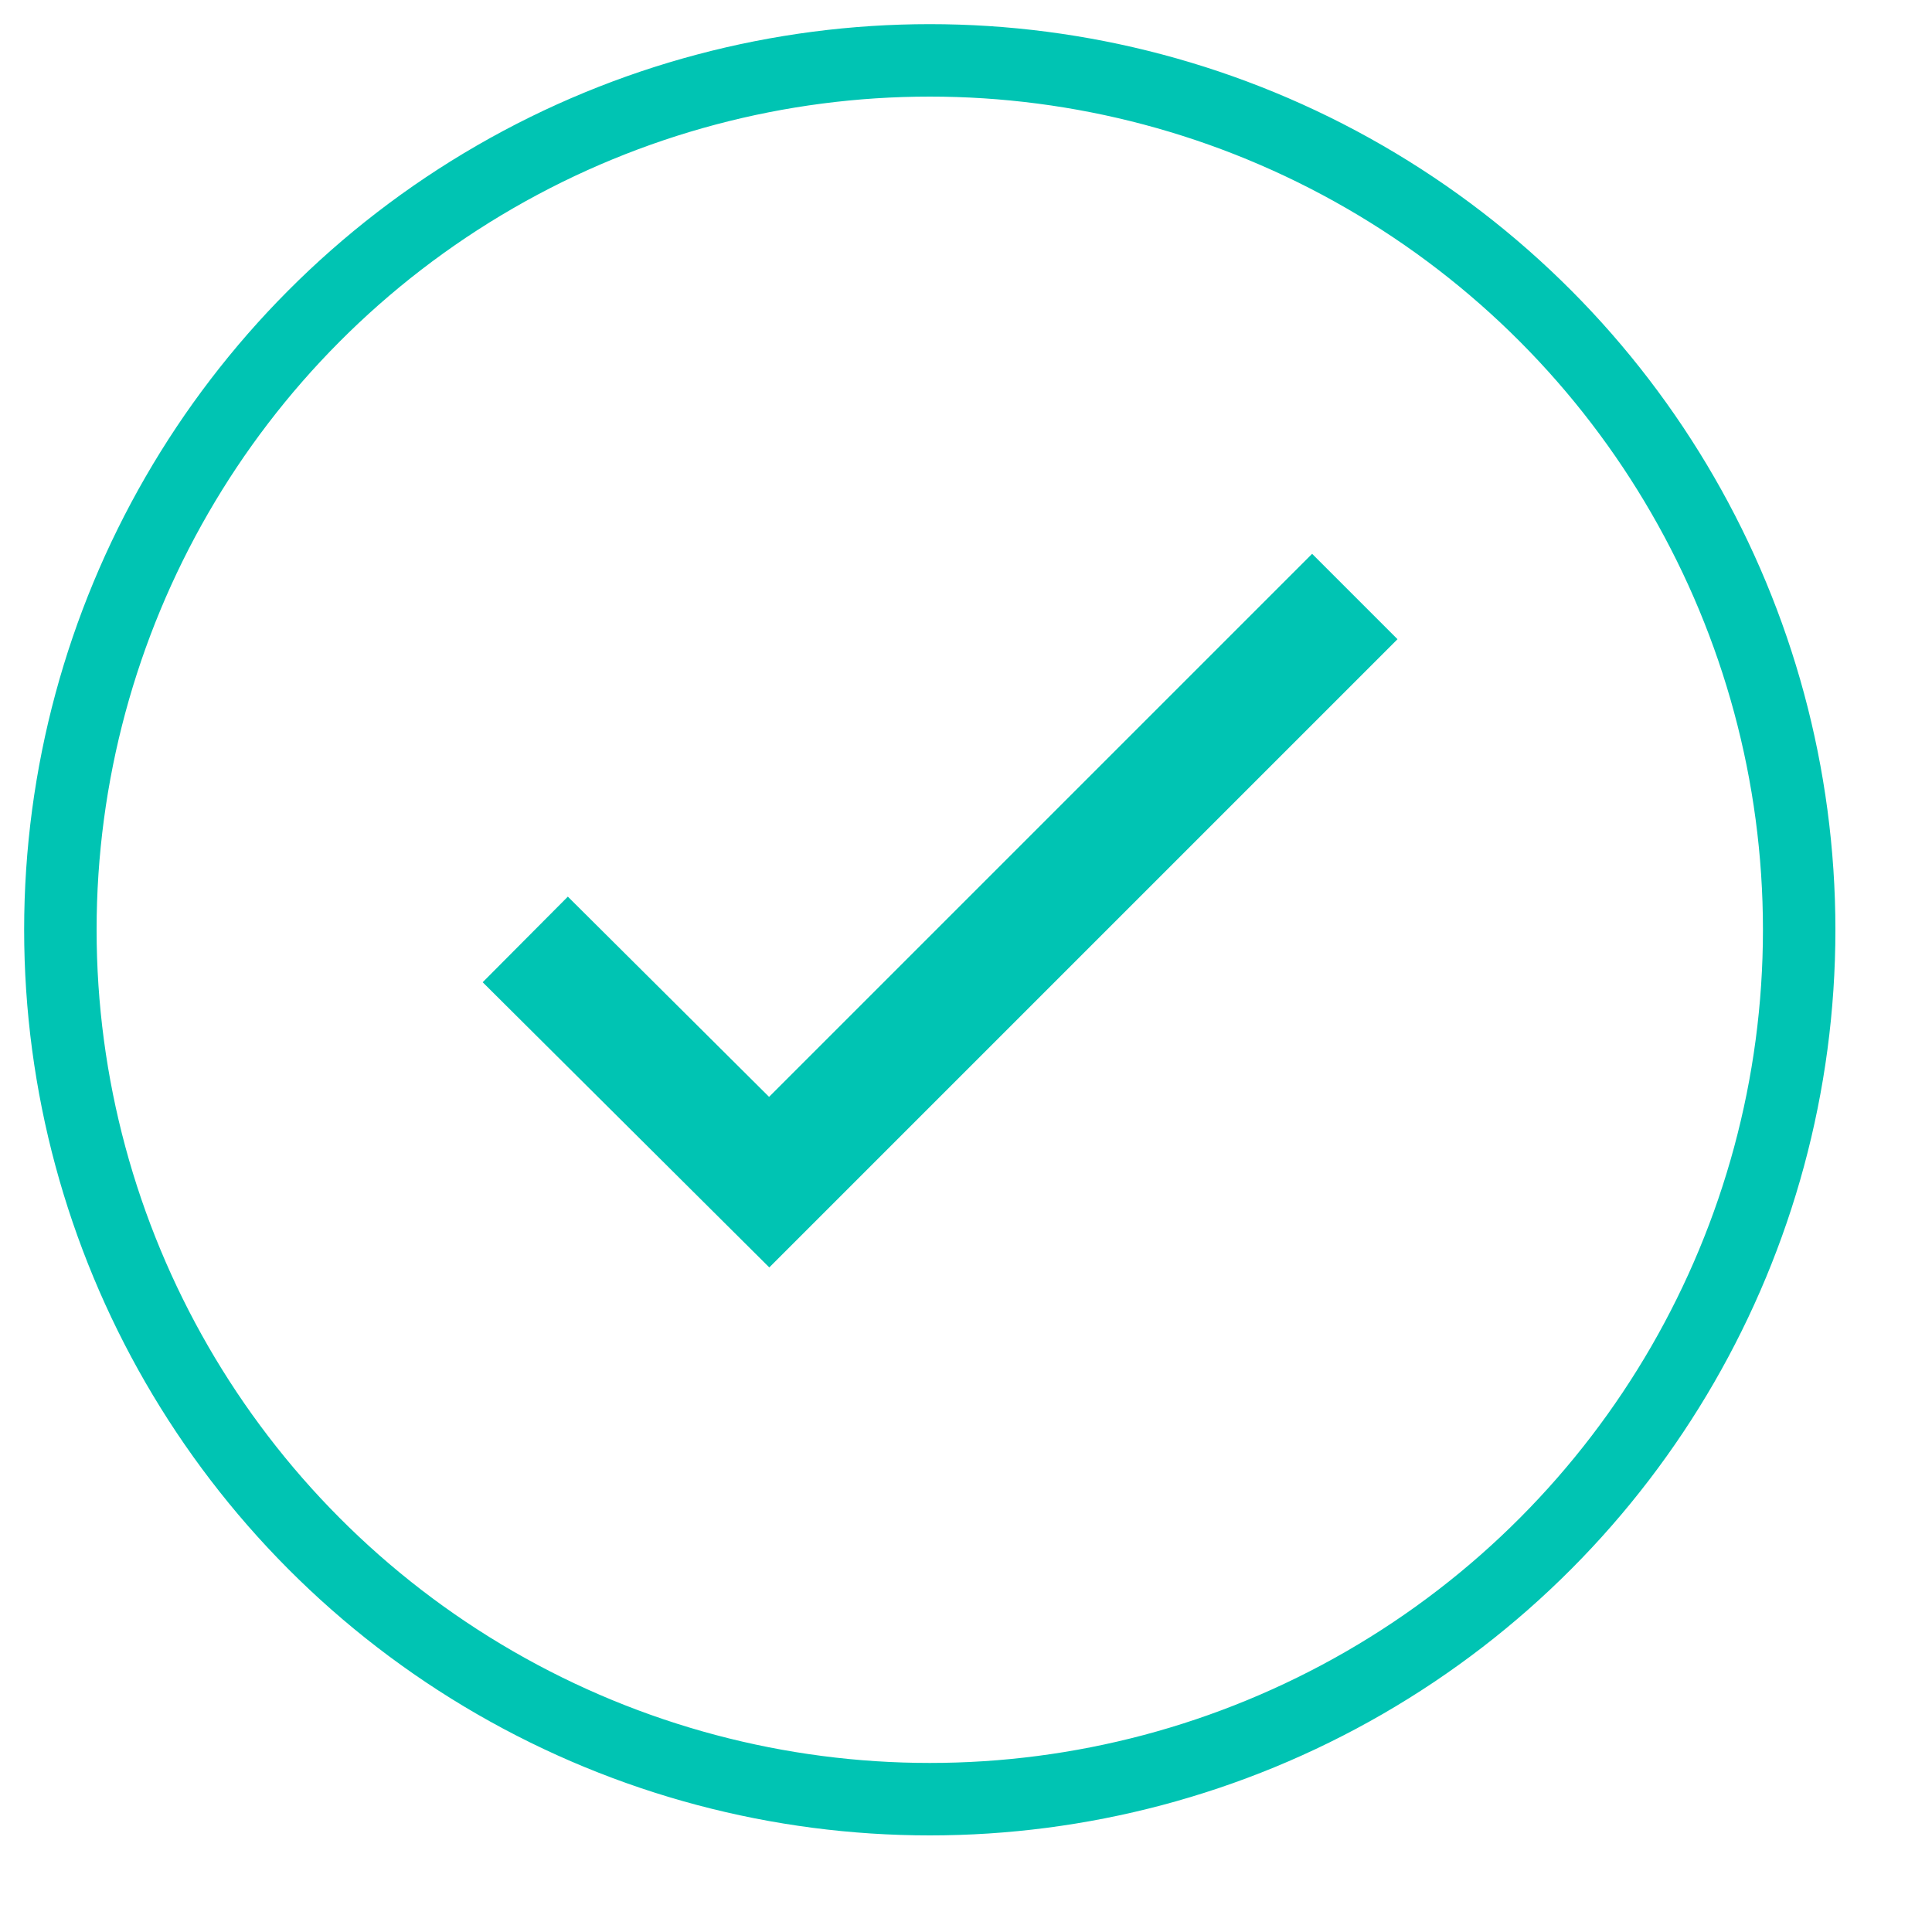
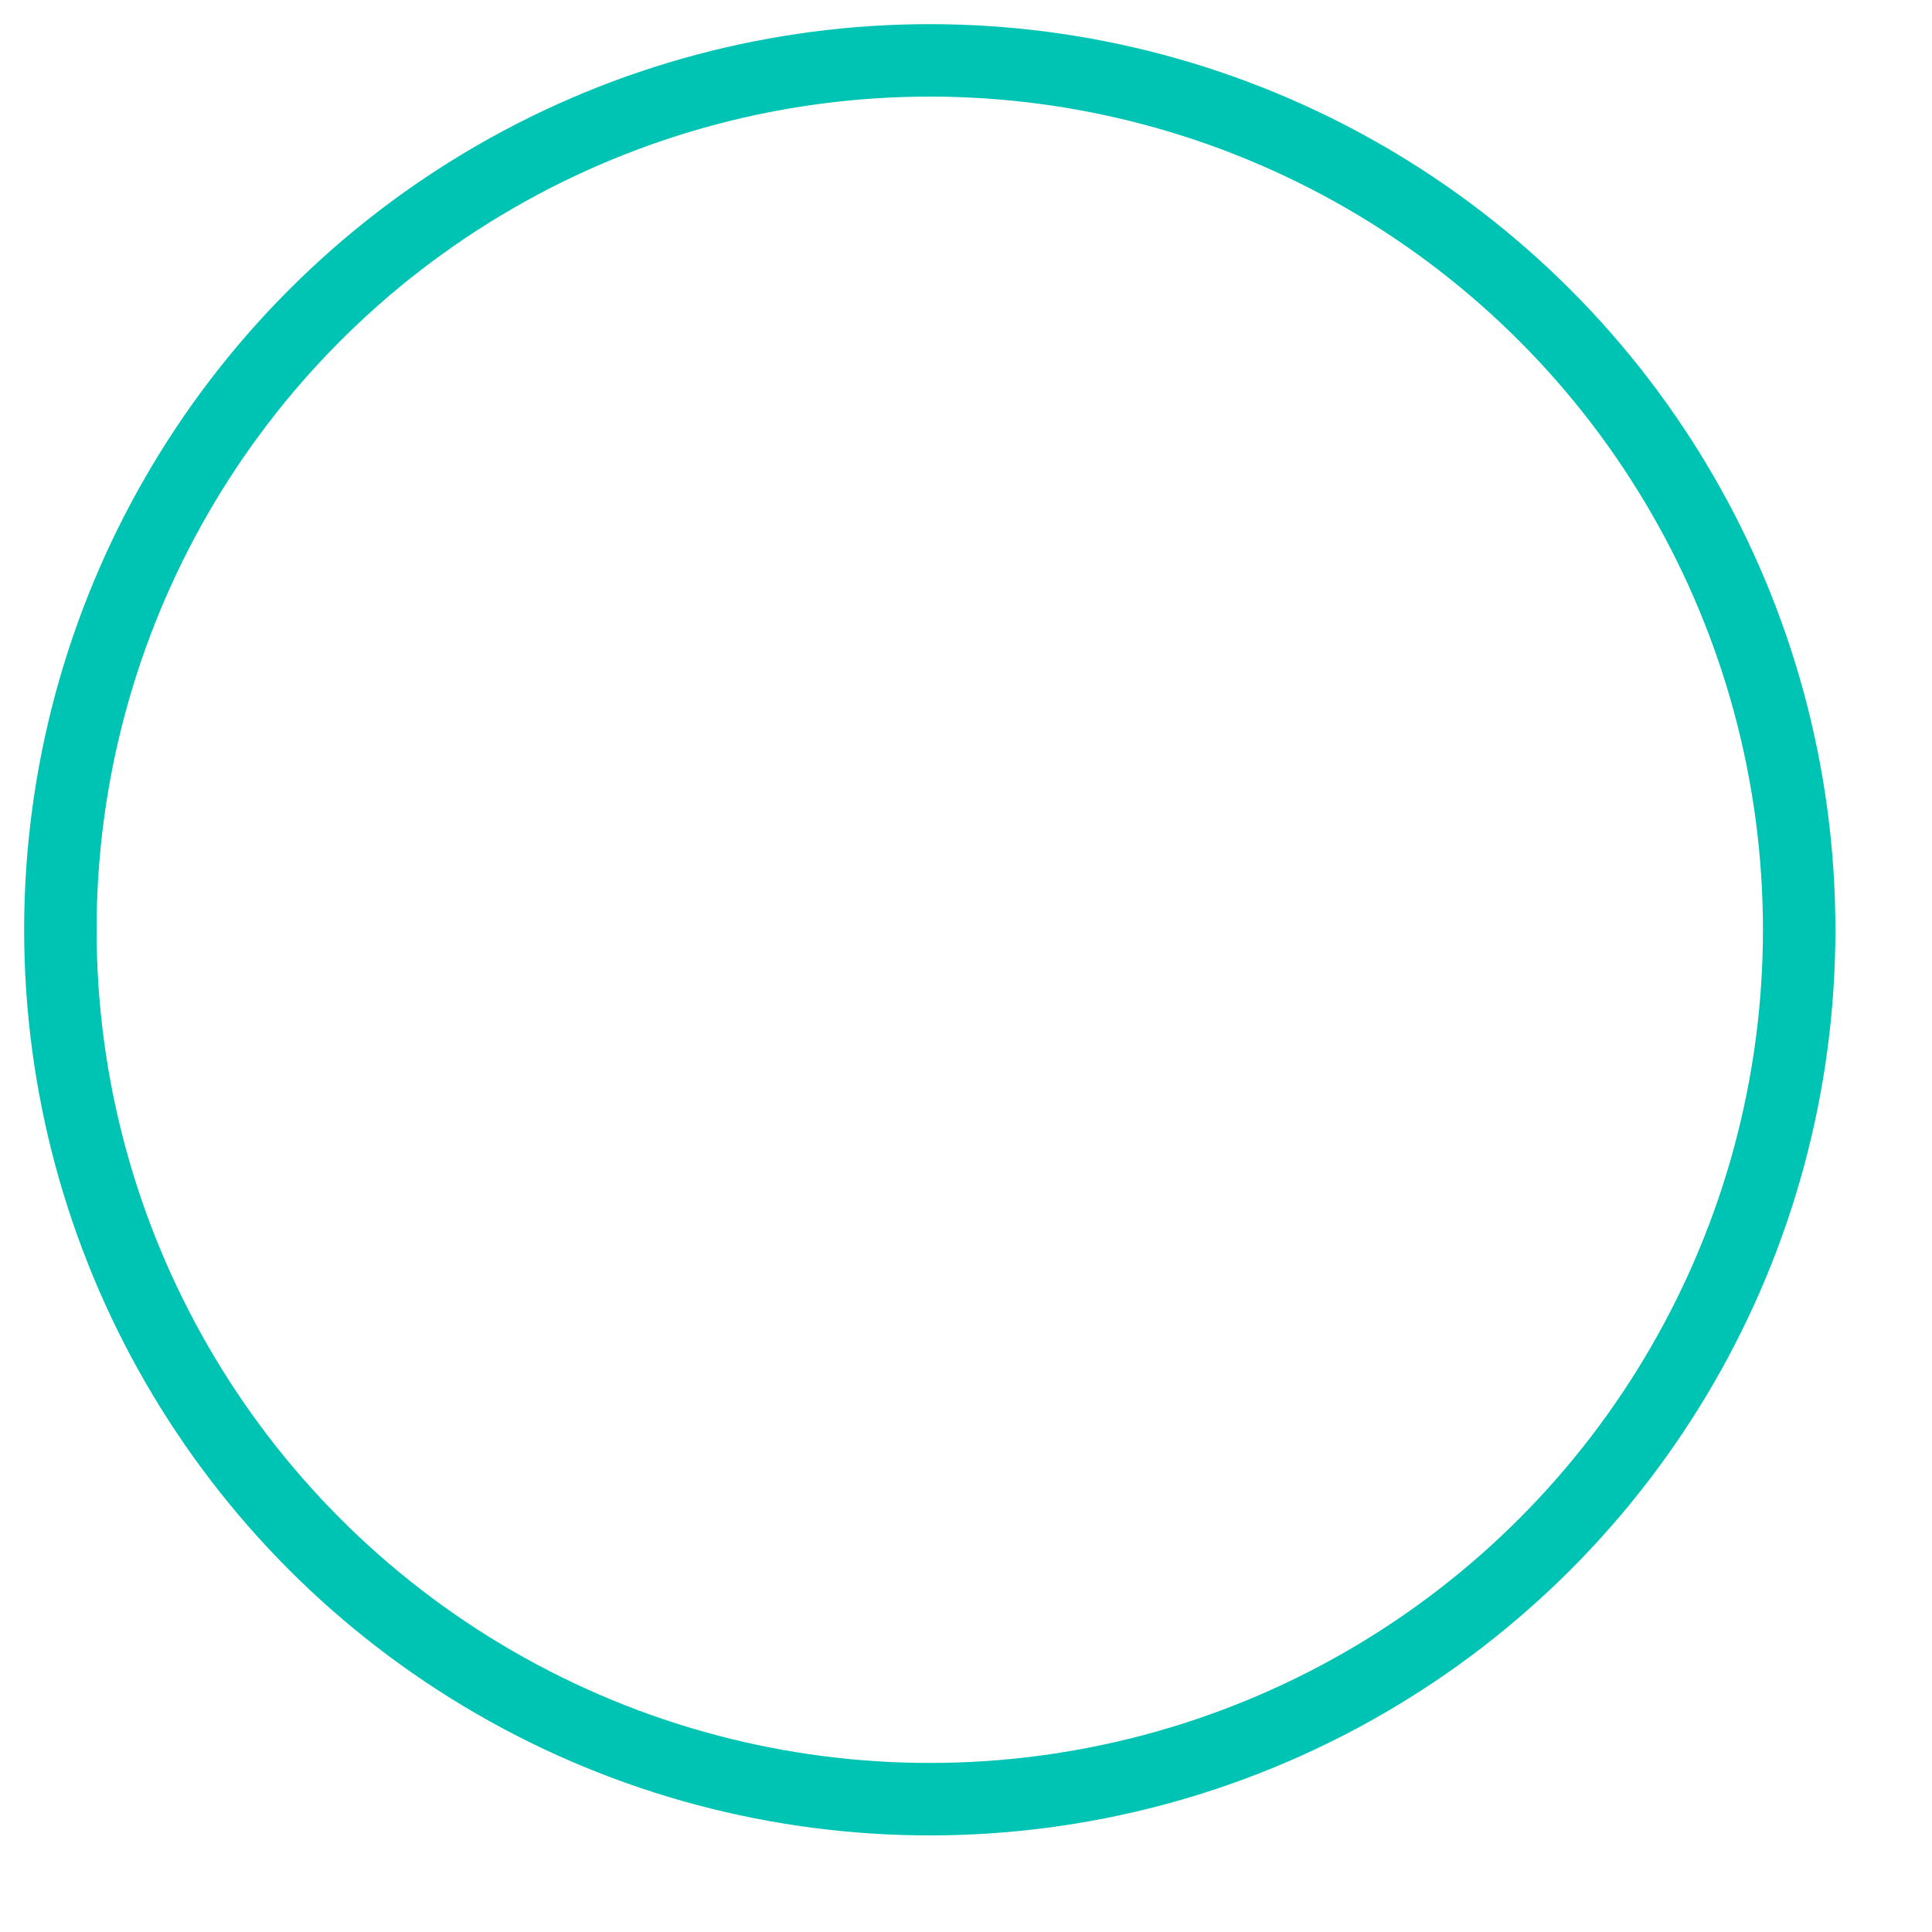
<svg xmlns="http://www.w3.org/2000/svg" viewBox="0 0 160 160" width="80px" height="80px">
  <g fill="none" stroke="#00c4b3" stroke-width="6">
    <circle cx="77" cy="77" r="72" style="stroke-dasharray:480px, 480px; stroke-dashoffset: 960px;" />
-     <polyline stroke-width="10" points="43.5,77.8 63.7,97.9 112.2,49.4 " style="stroke-dasharray:100px, 100px; stroke-dashoffset: 200px;" />
  </g>
</svg>